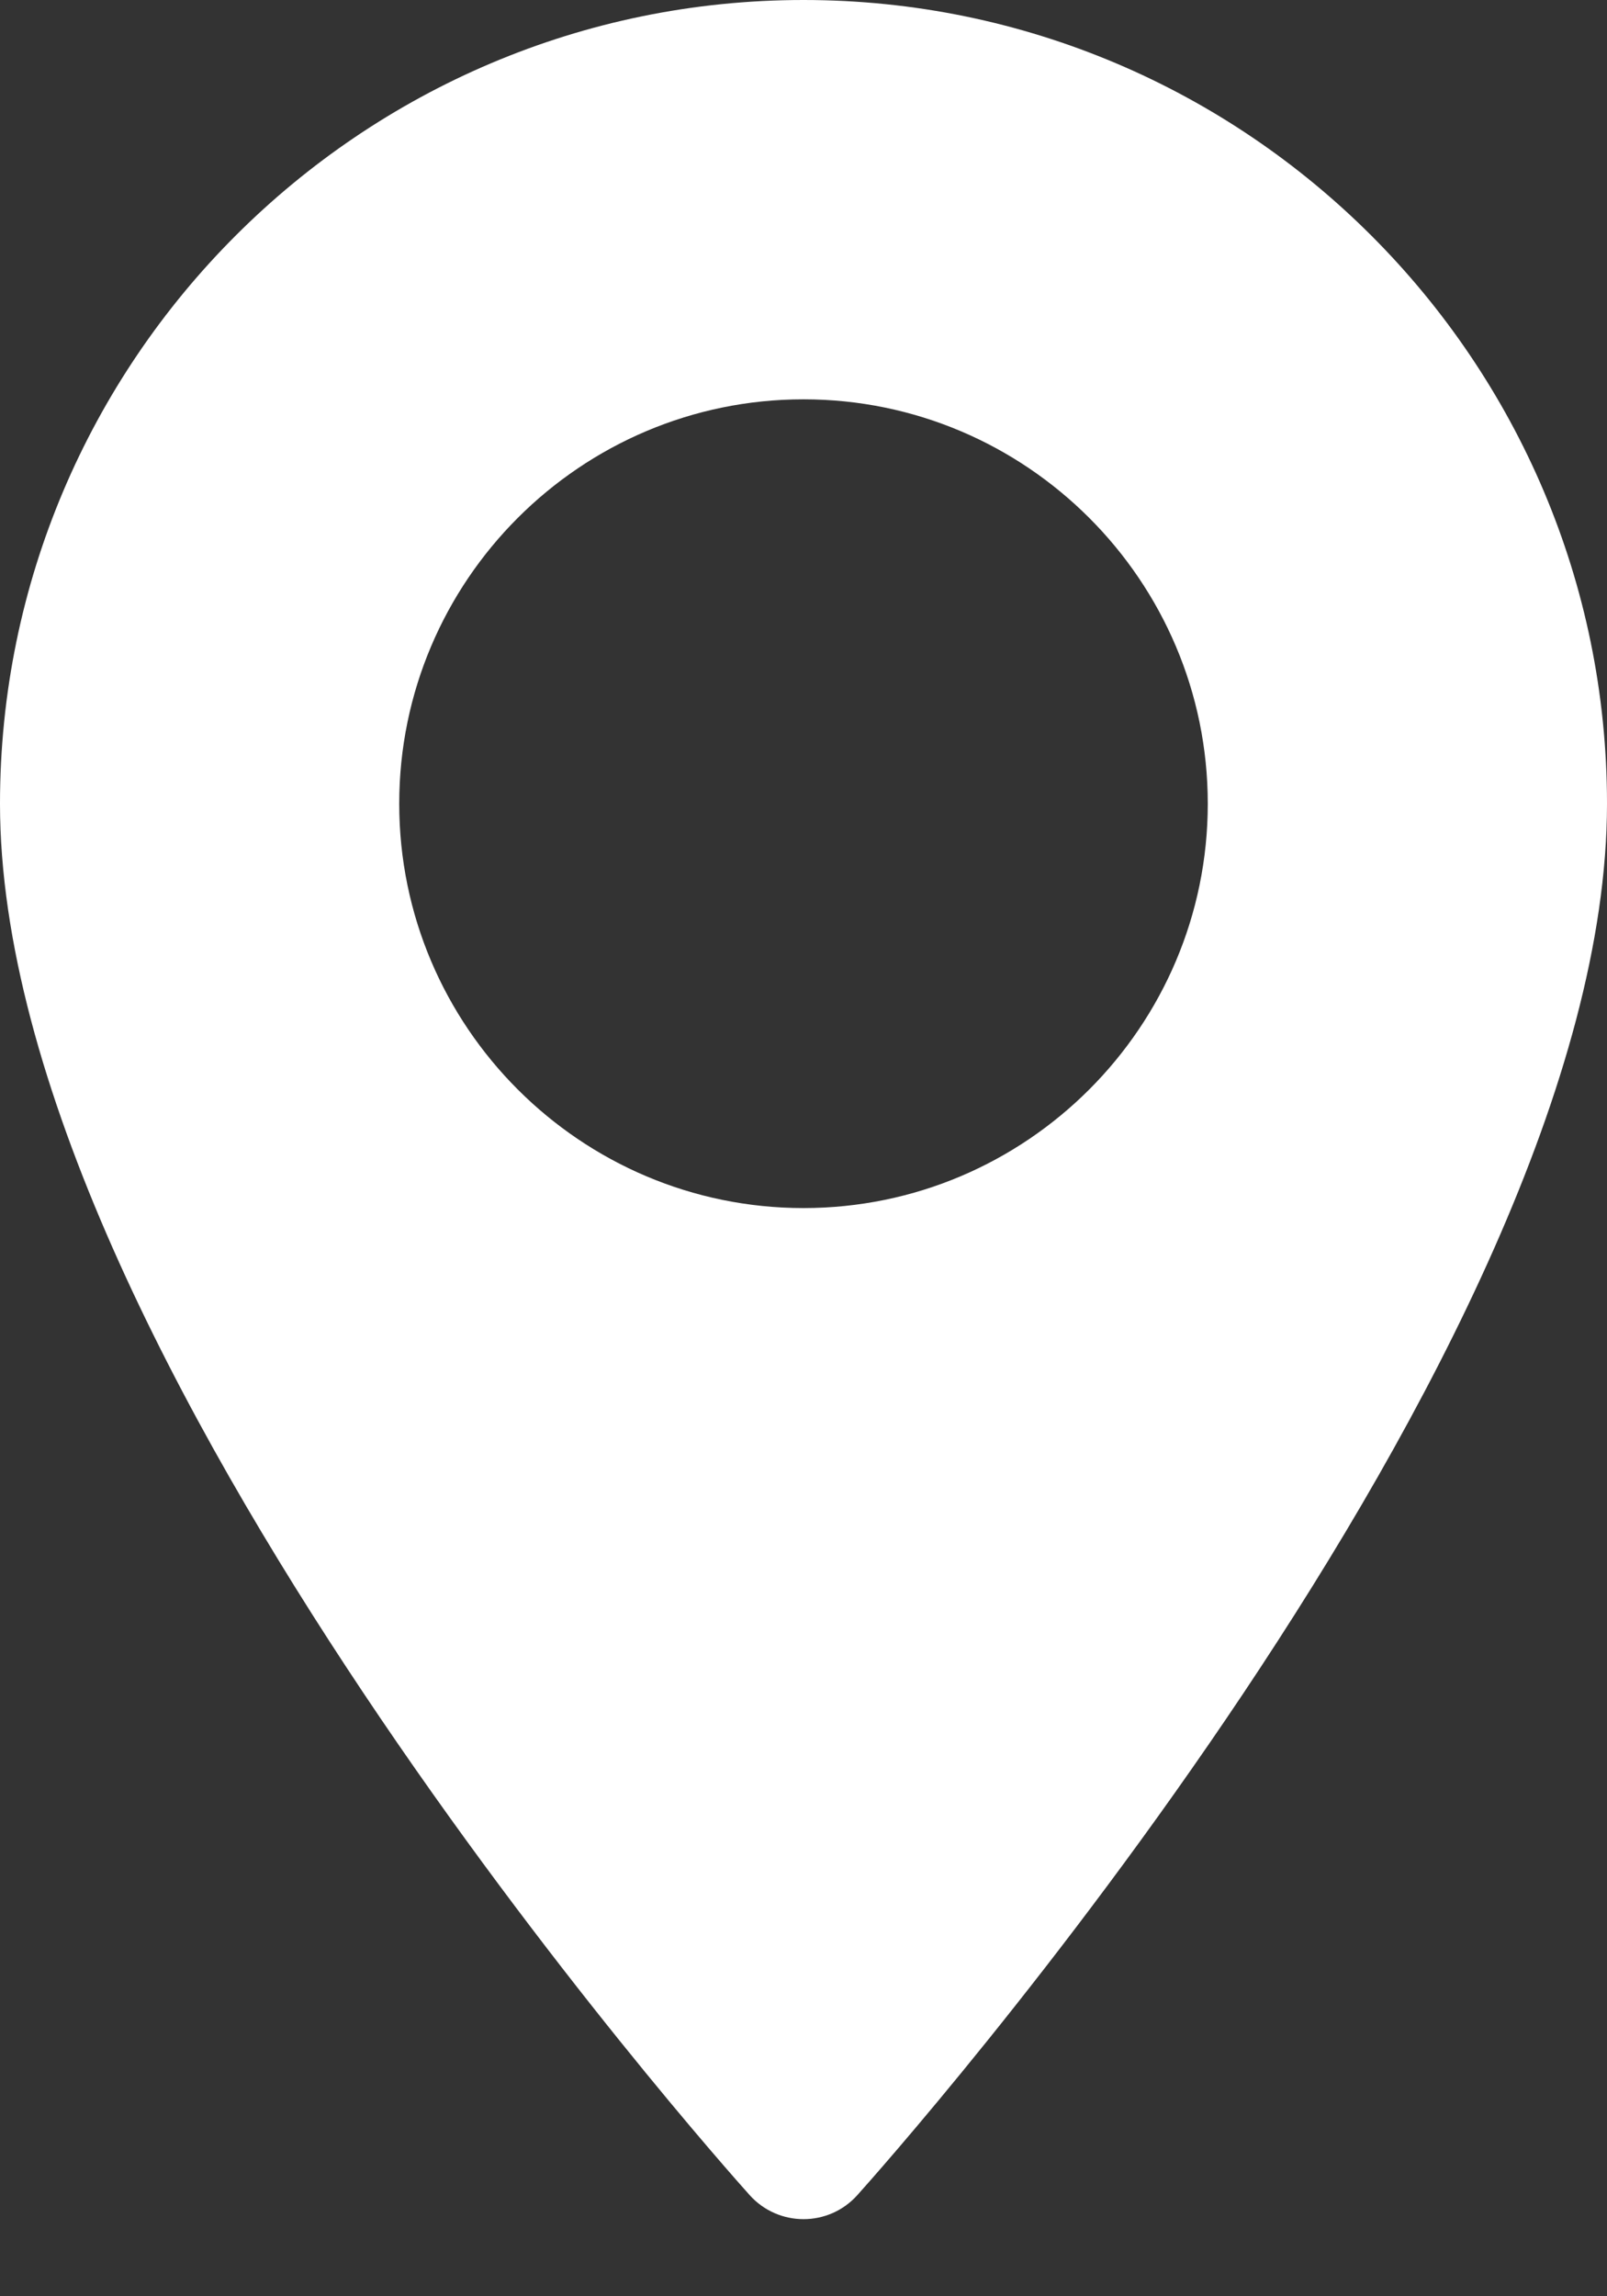
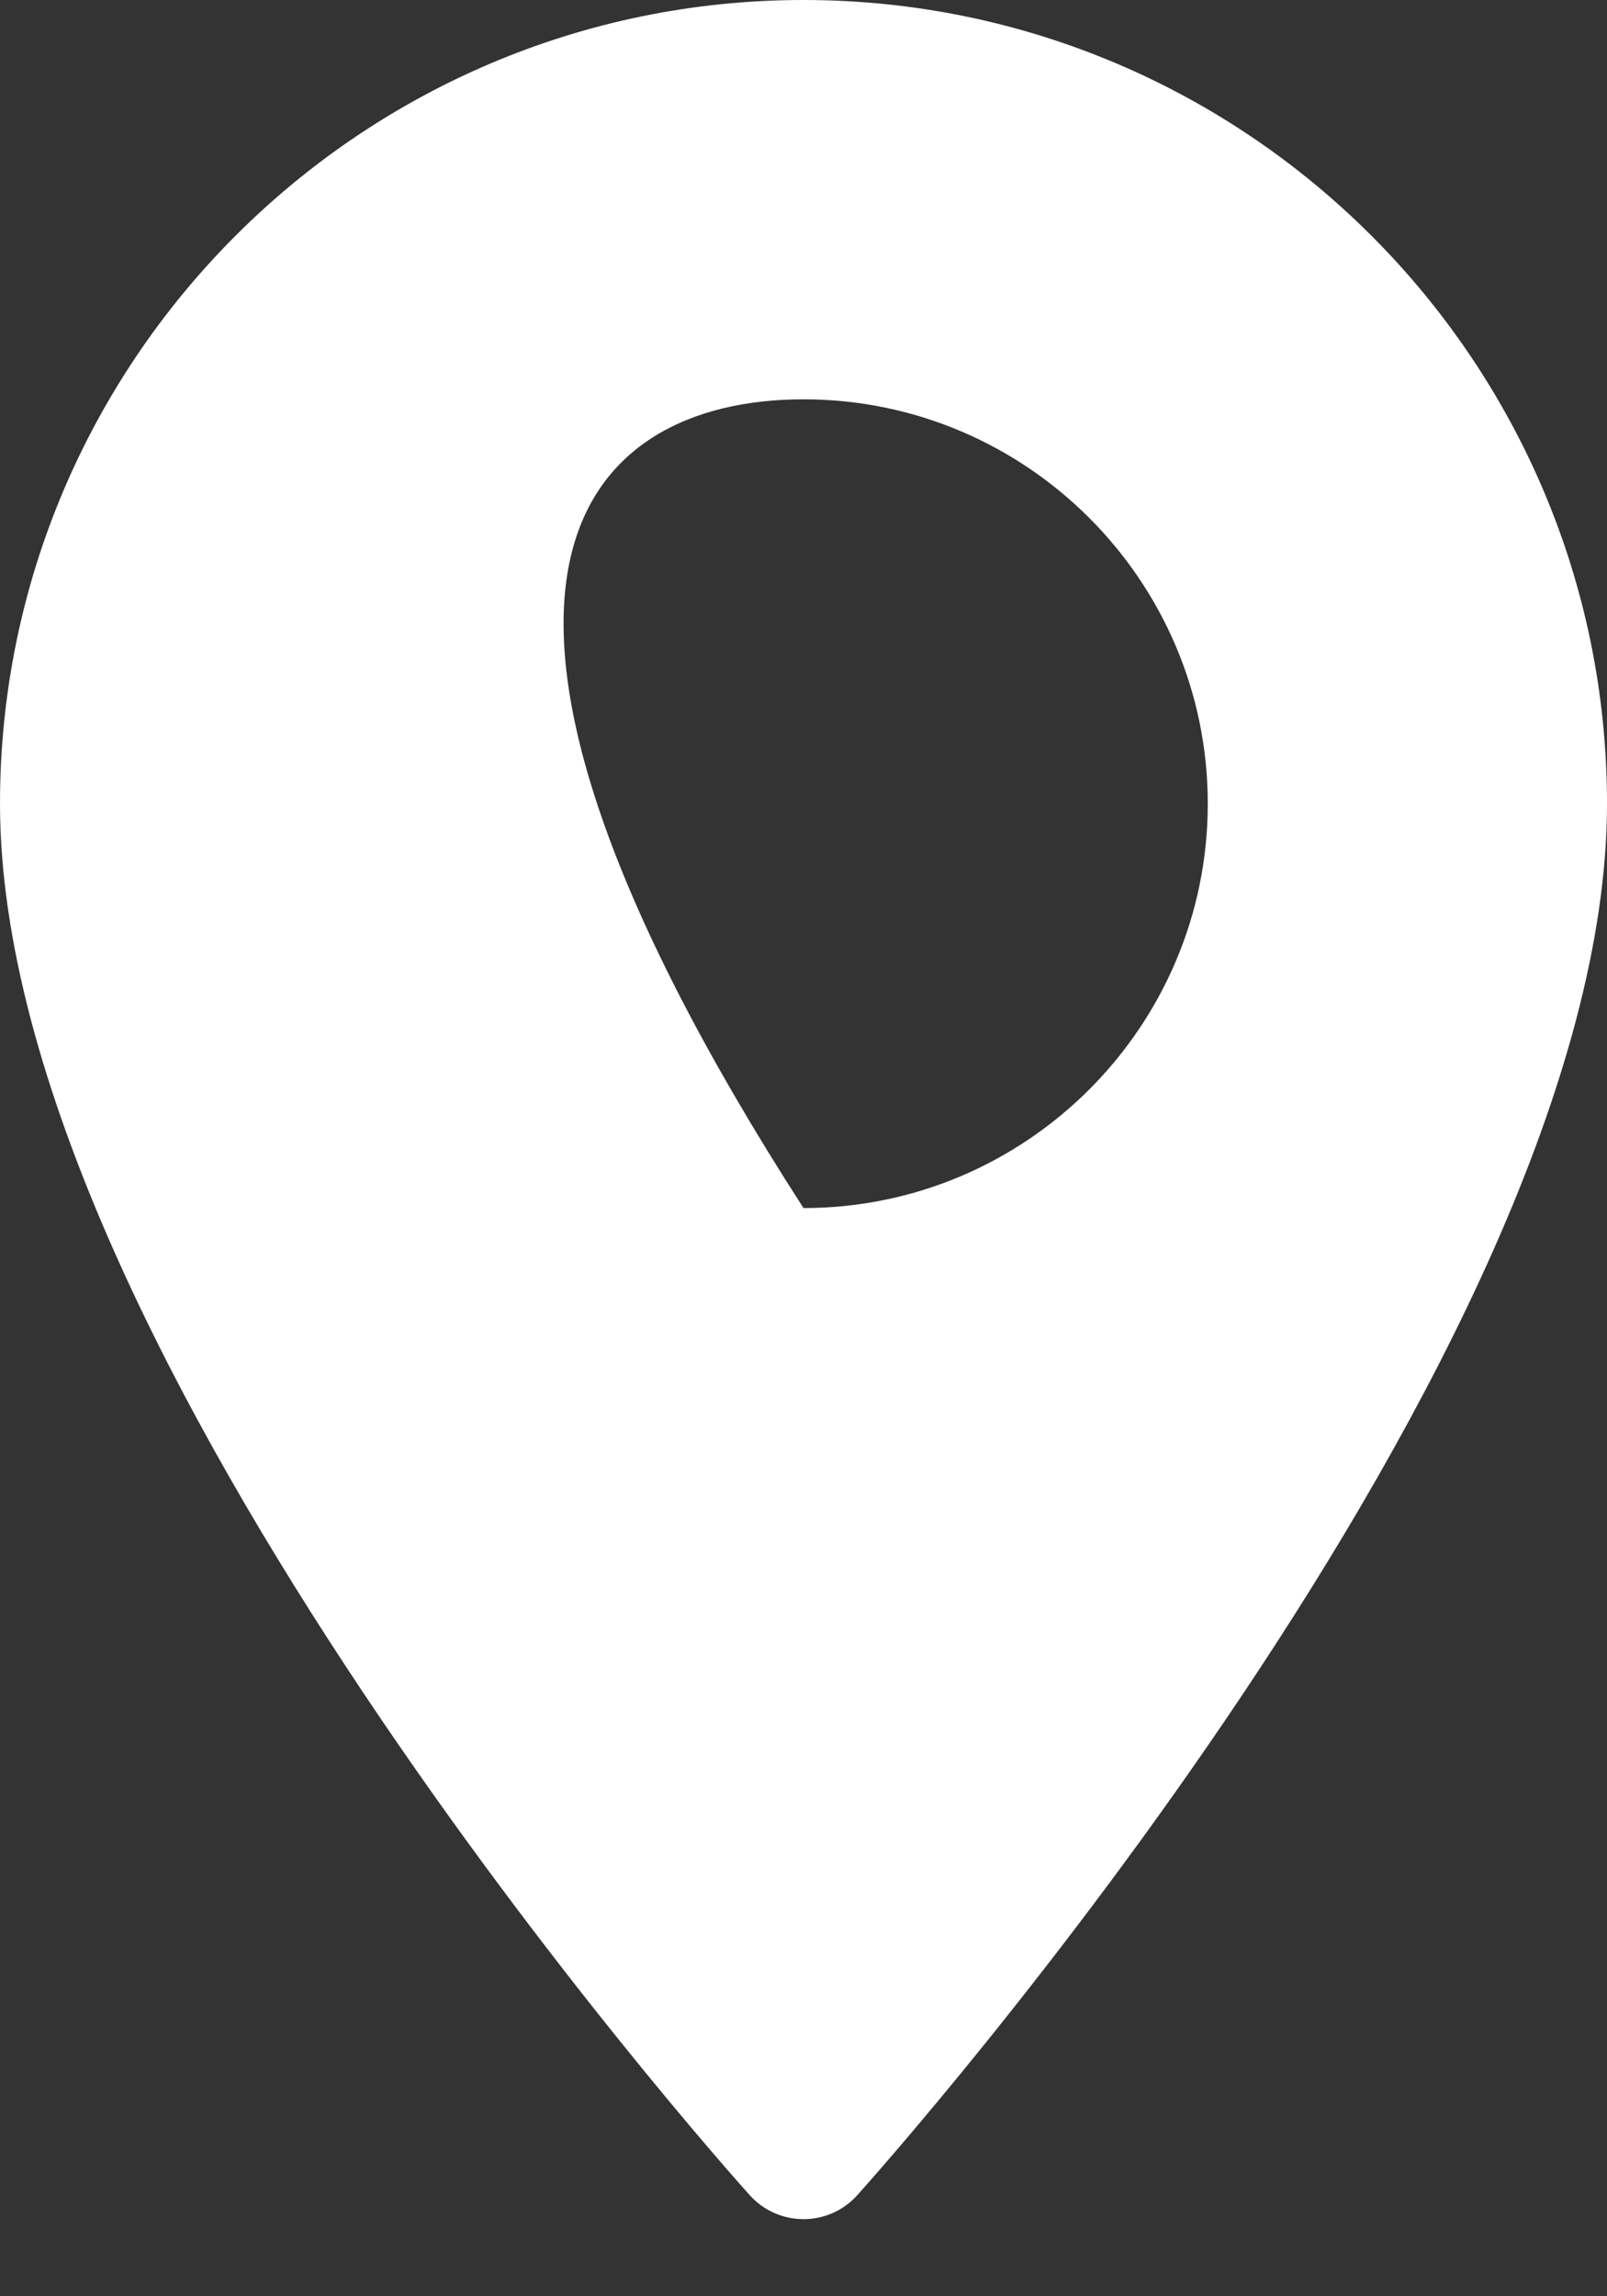
<svg xmlns="http://www.w3.org/2000/svg" width="14" height="20" viewBox="0 0 14 20" fill="none">
  <rect x="0" y="0" width="14" height="20" fill="#333333" stroke="none" />
-   <path d="M7 0C3.14 0 0 3.14 0 7C0 11.79 6.264 18.822 6.531 19.119C6.782 19.398 7.219 19.398 7.469 19.119C7.736 18.822 14 11.79 14 7C14 3.14 10.86 0 7 0ZM7 10.522C5.058 10.522 3.478 8.942 3.478 7C3.478 5.058 5.058 3.478 7 3.478C8.942 3.478 10.522 5.058 10.522 7C10.522 8.942 8.942 10.522 7 10.522Z" fill="white" />
+   <path d="M7 0C3.14 0 0 3.14 0 7C0 11.79 6.264 18.822 6.531 19.119C6.782 19.398 7.219 19.398 7.469 19.119C7.736 18.822 14 11.79 14 7C14 3.14 10.86 0 7 0ZM7 10.522C3.478 5.058 5.058 3.478 7 3.478C8.942 3.478 10.522 5.058 10.522 7C10.522 8.942 8.942 10.522 7 10.522Z" fill="white" />
</svg>